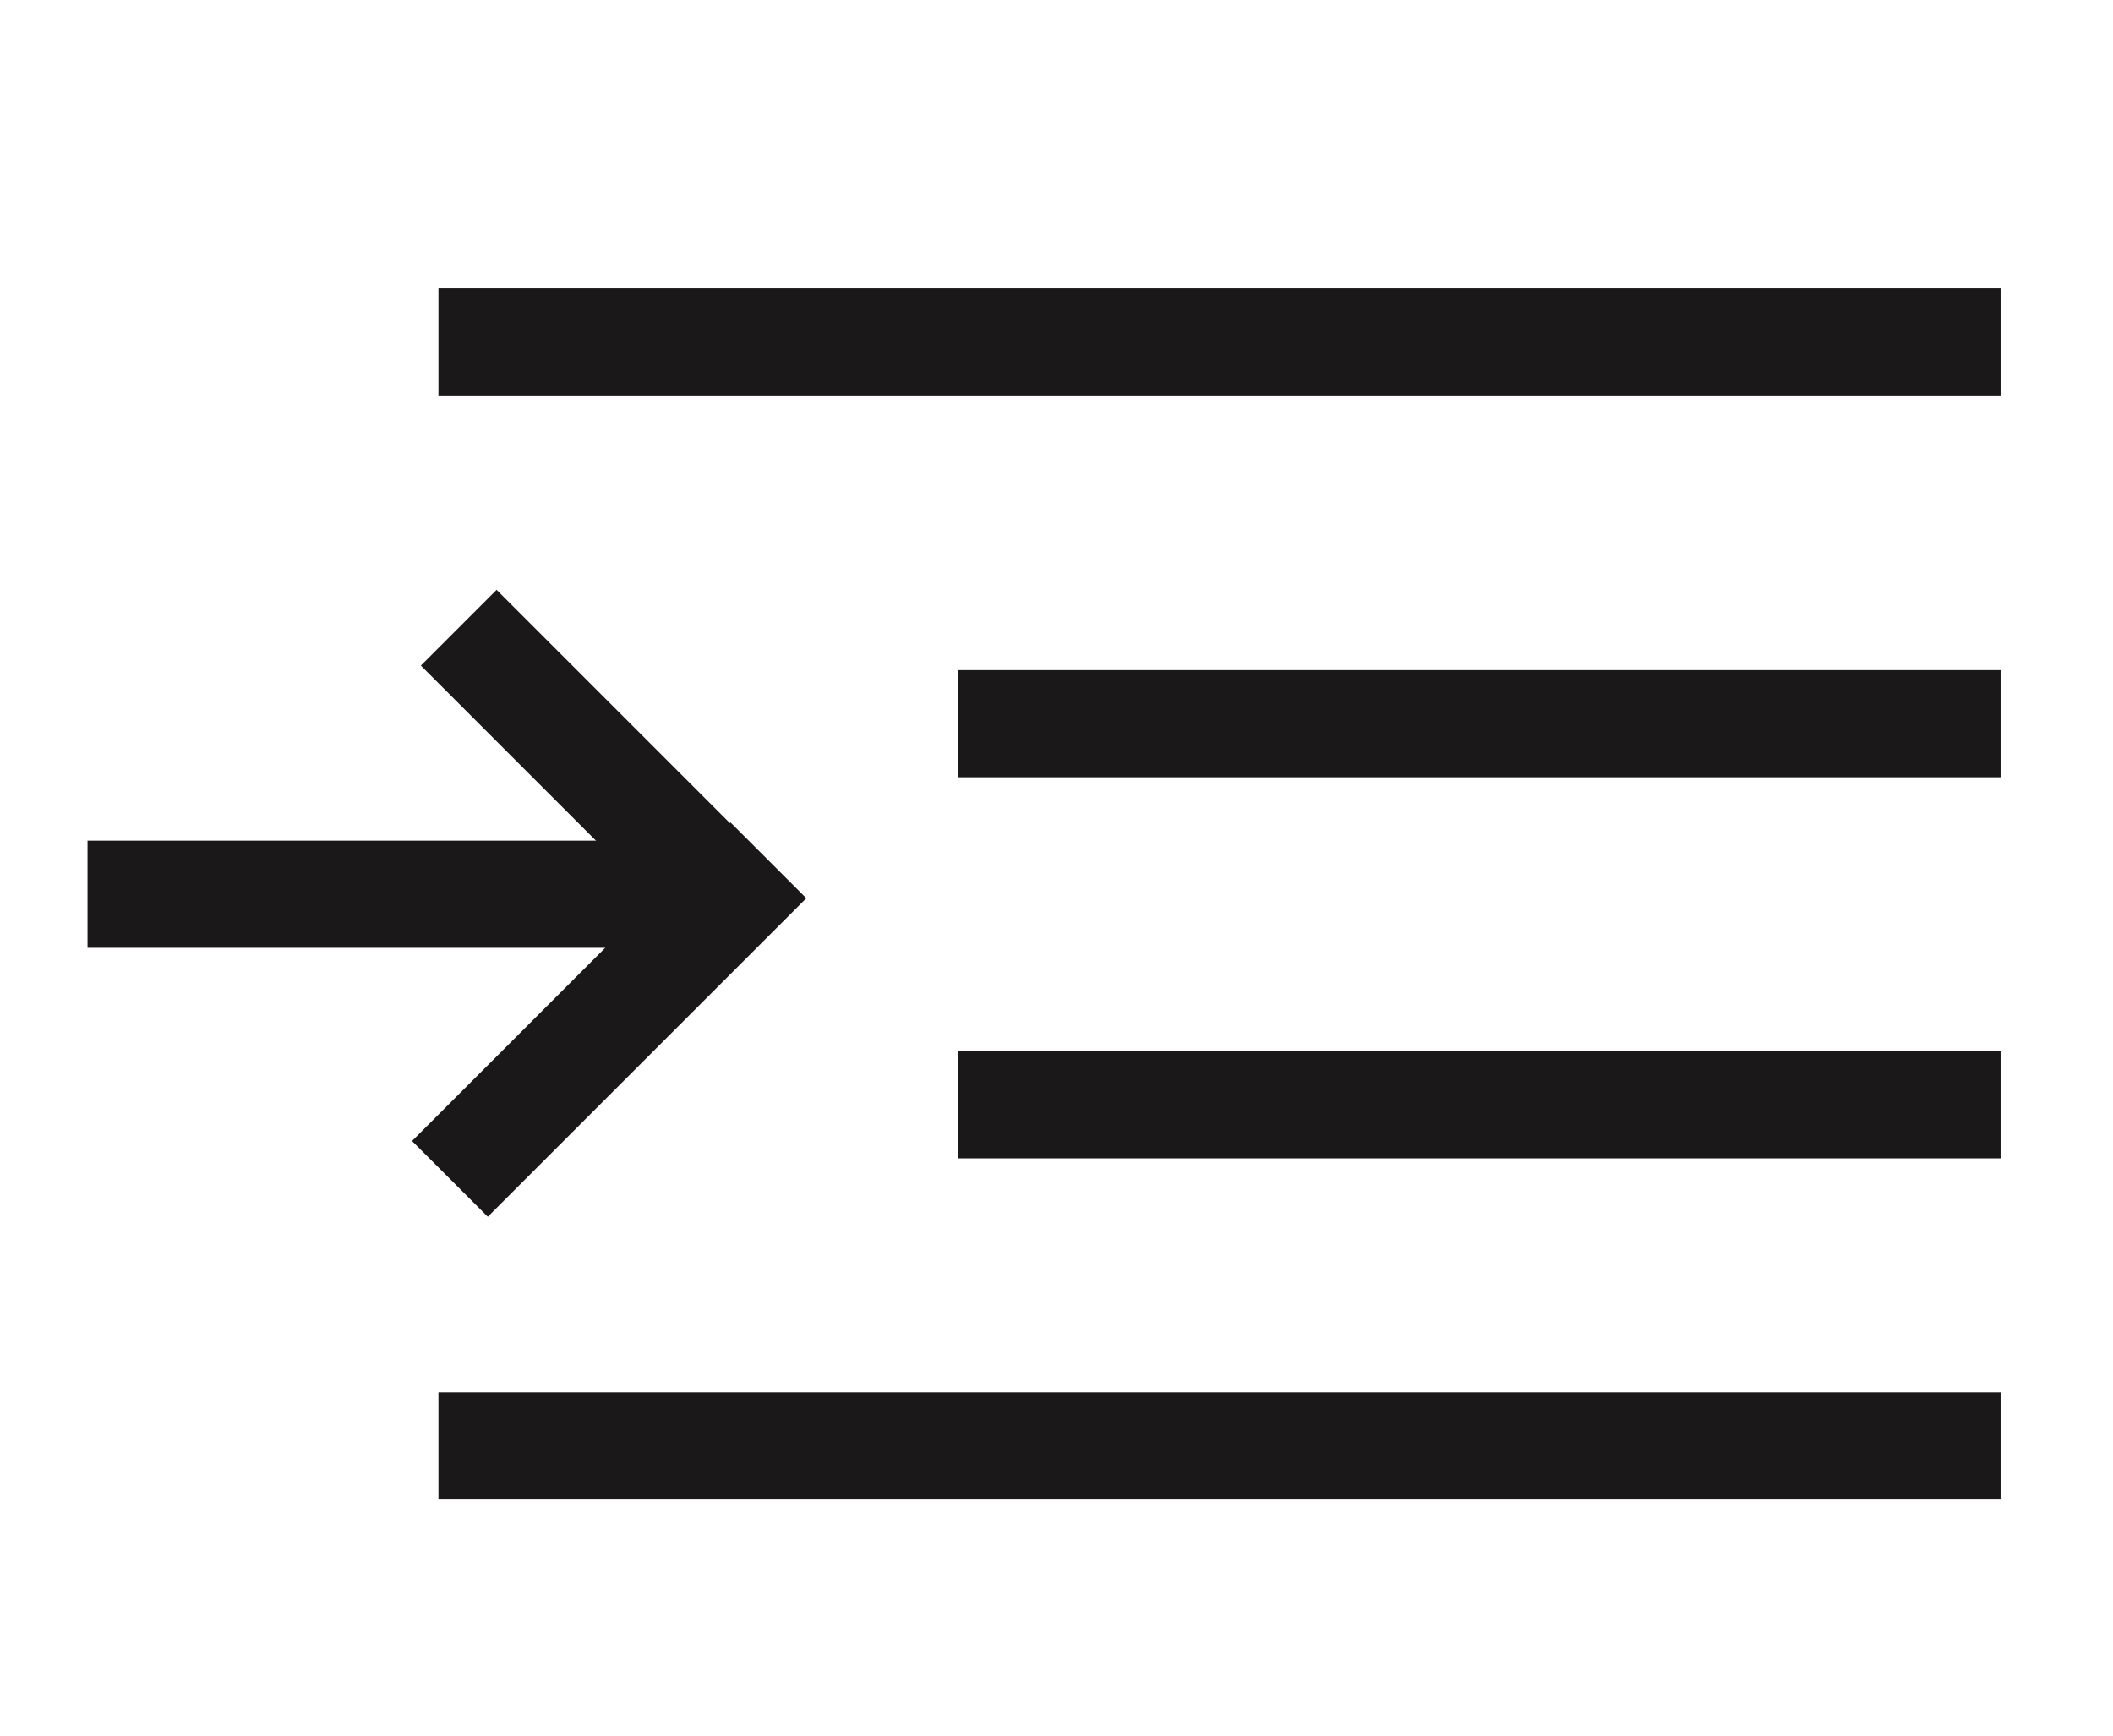
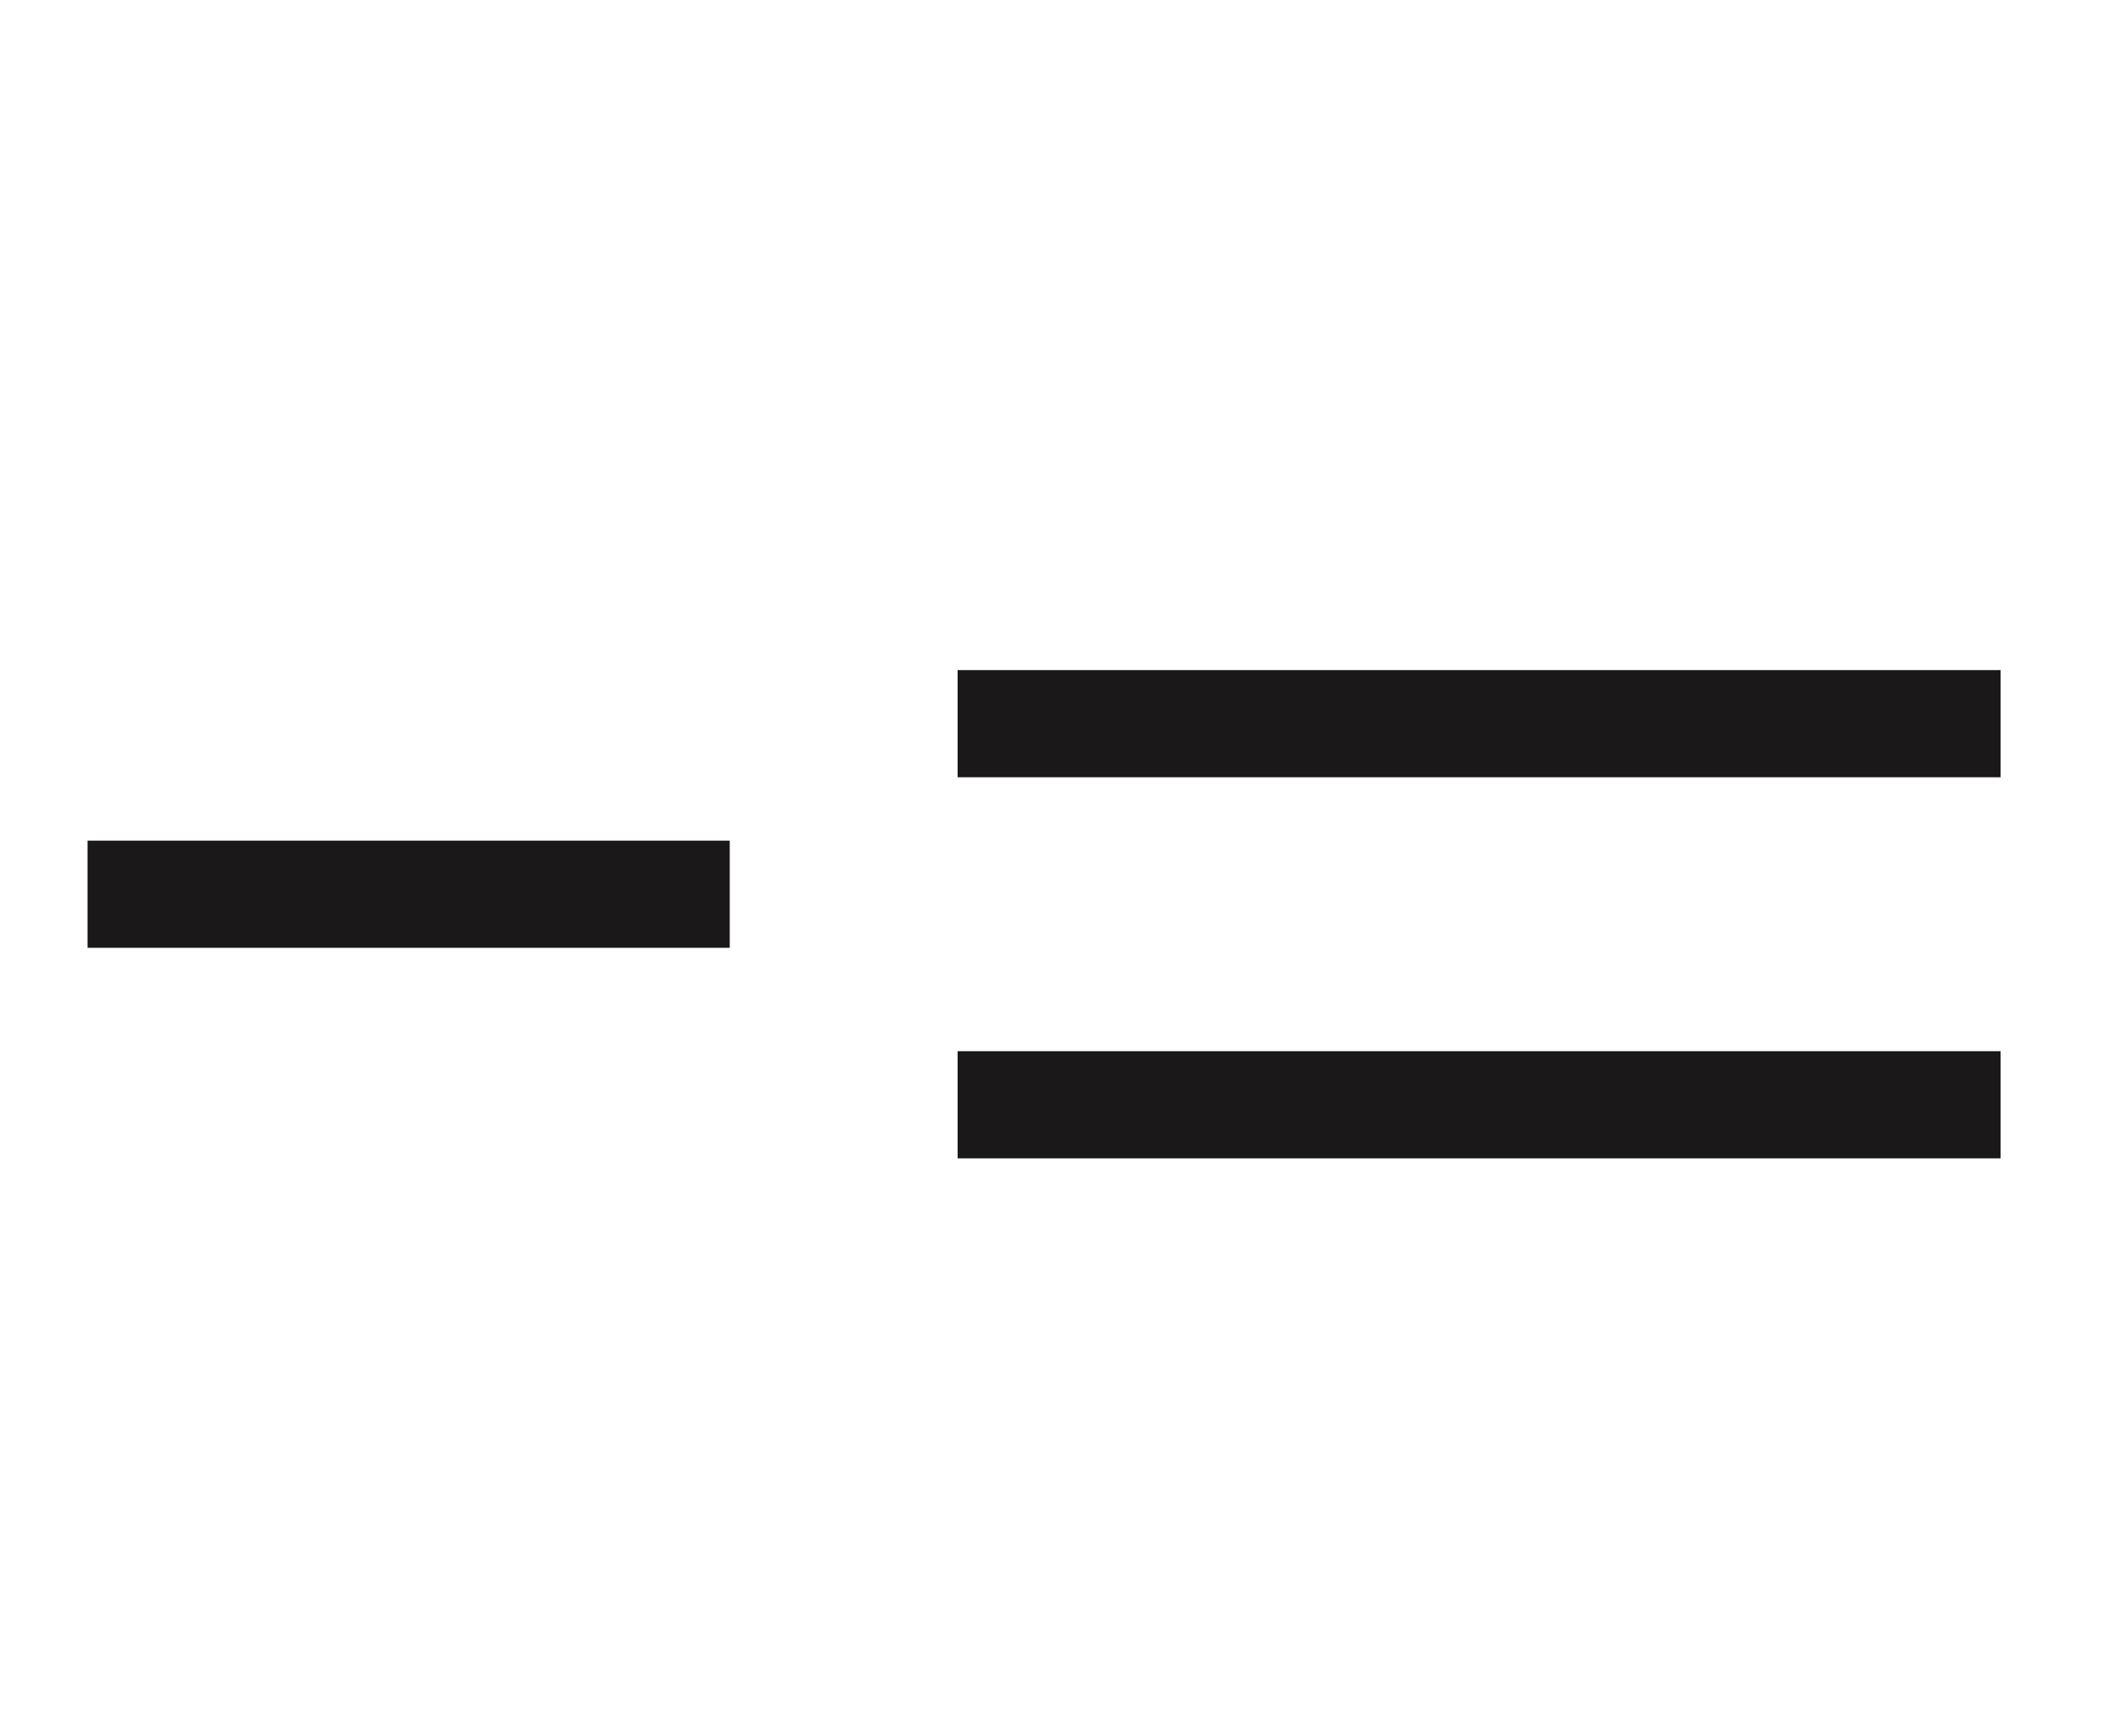
<svg xmlns="http://www.w3.org/2000/svg" version="1.1" id="Layer_1" x="0px" y="0px" viewBox="0 0 28 23" style="enable-background:new 0 0 28 23;" xml:space="preserve">
  <style type="text/css">
	.st0{fill:#1A1818;}
	.st1{clip-path:url(#SVGID_00000176723184431012335130000013445279160083030963_);}
	.st2{clip-path:url(#SVGID_00000065781359172457059740000008194937168277089157_);}
	.st3{clip-path:url(#SVGID_00000106859686346723174050000009552817374206235044_);}
</style>
-   <rect x="5.81" y="3.82" class="st0" width="20.7" height="1.42" />
  <rect x="12.69" y="8.88" class="st0" width="13.82" height="1.42" />
  <rect x="12.69" y="13.93" class="st0" width="13.82" height="1.42" />
-   <rect x="5.81" y="18.45" class="st0" width="20.7" height="1.42" />
  <rect x="1.16" y="11.14" class="st0" width="8.51" height="1.42" />
-   <rect x="5.26" y="9.59" transform="matrix(0.707 0.707 -0.707 0.707 9.642 -2.683)" class="st0" width="5.6" height="1.42" />
-   <rect x="5.09" y="12.8" transform="matrix(0.707 -0.707 0.707 0.707 -7.188 9.669)" class="st0" width="5.97" height="1.42" />
</svg>